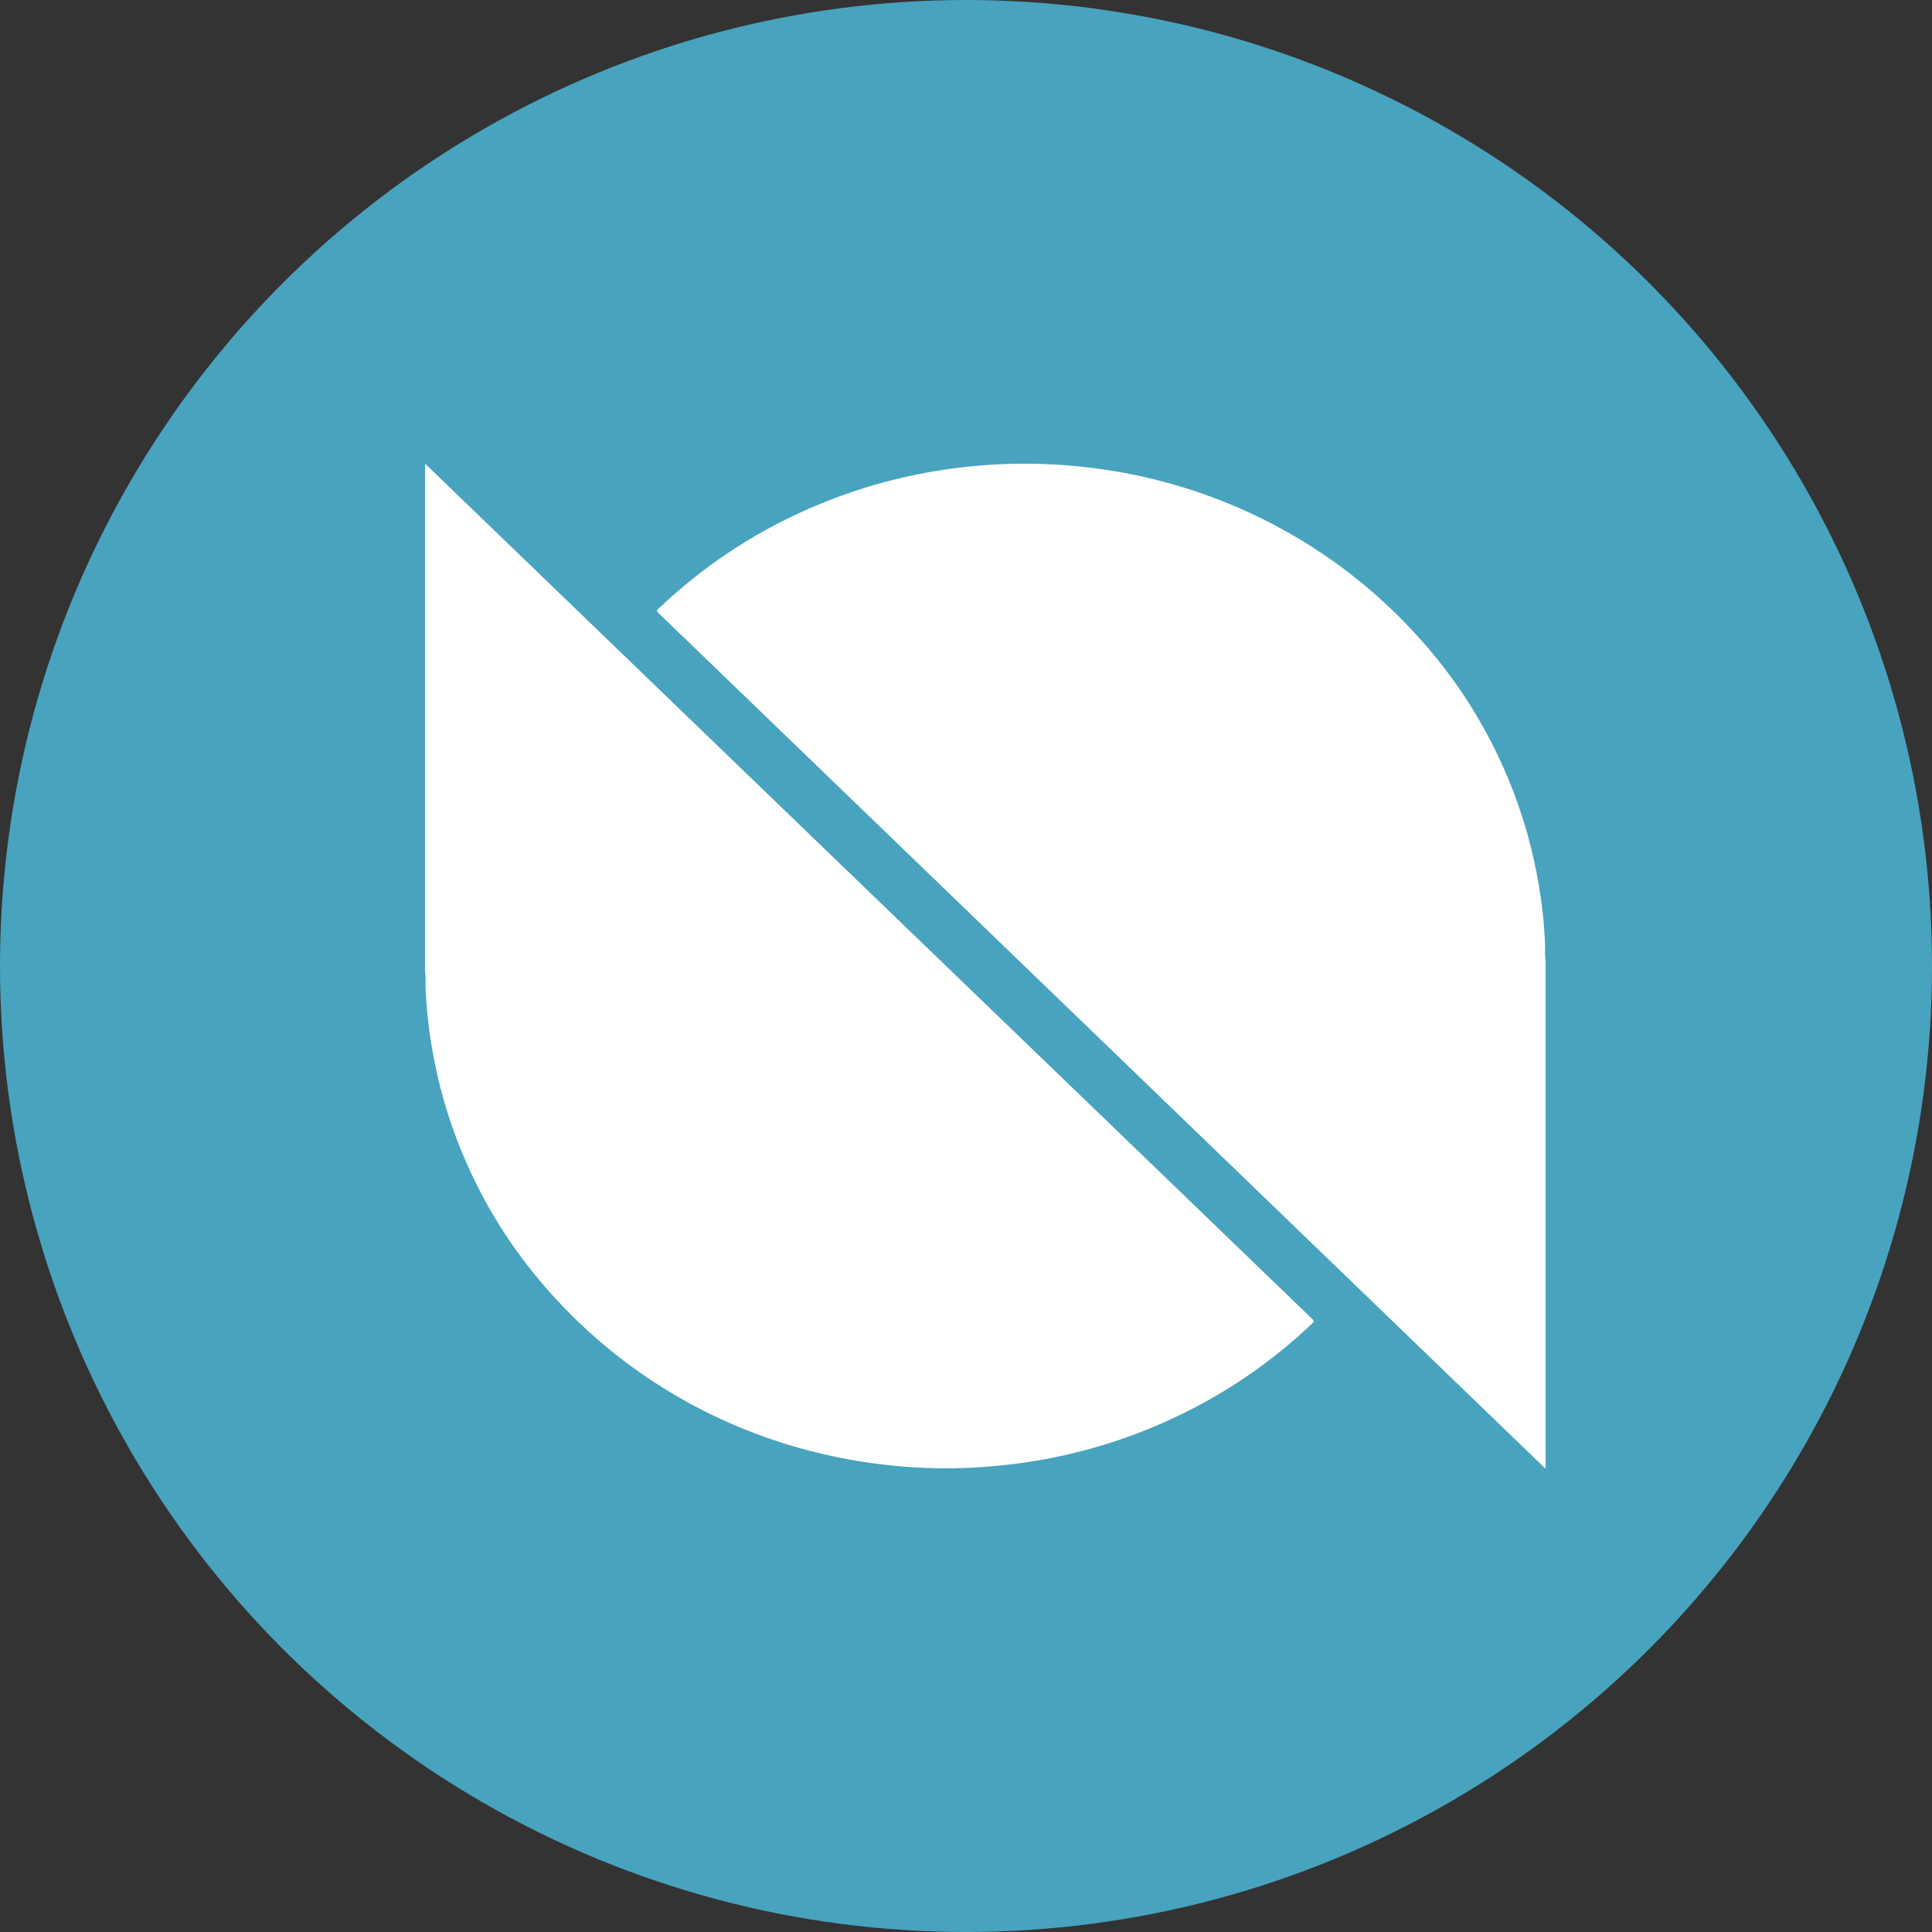
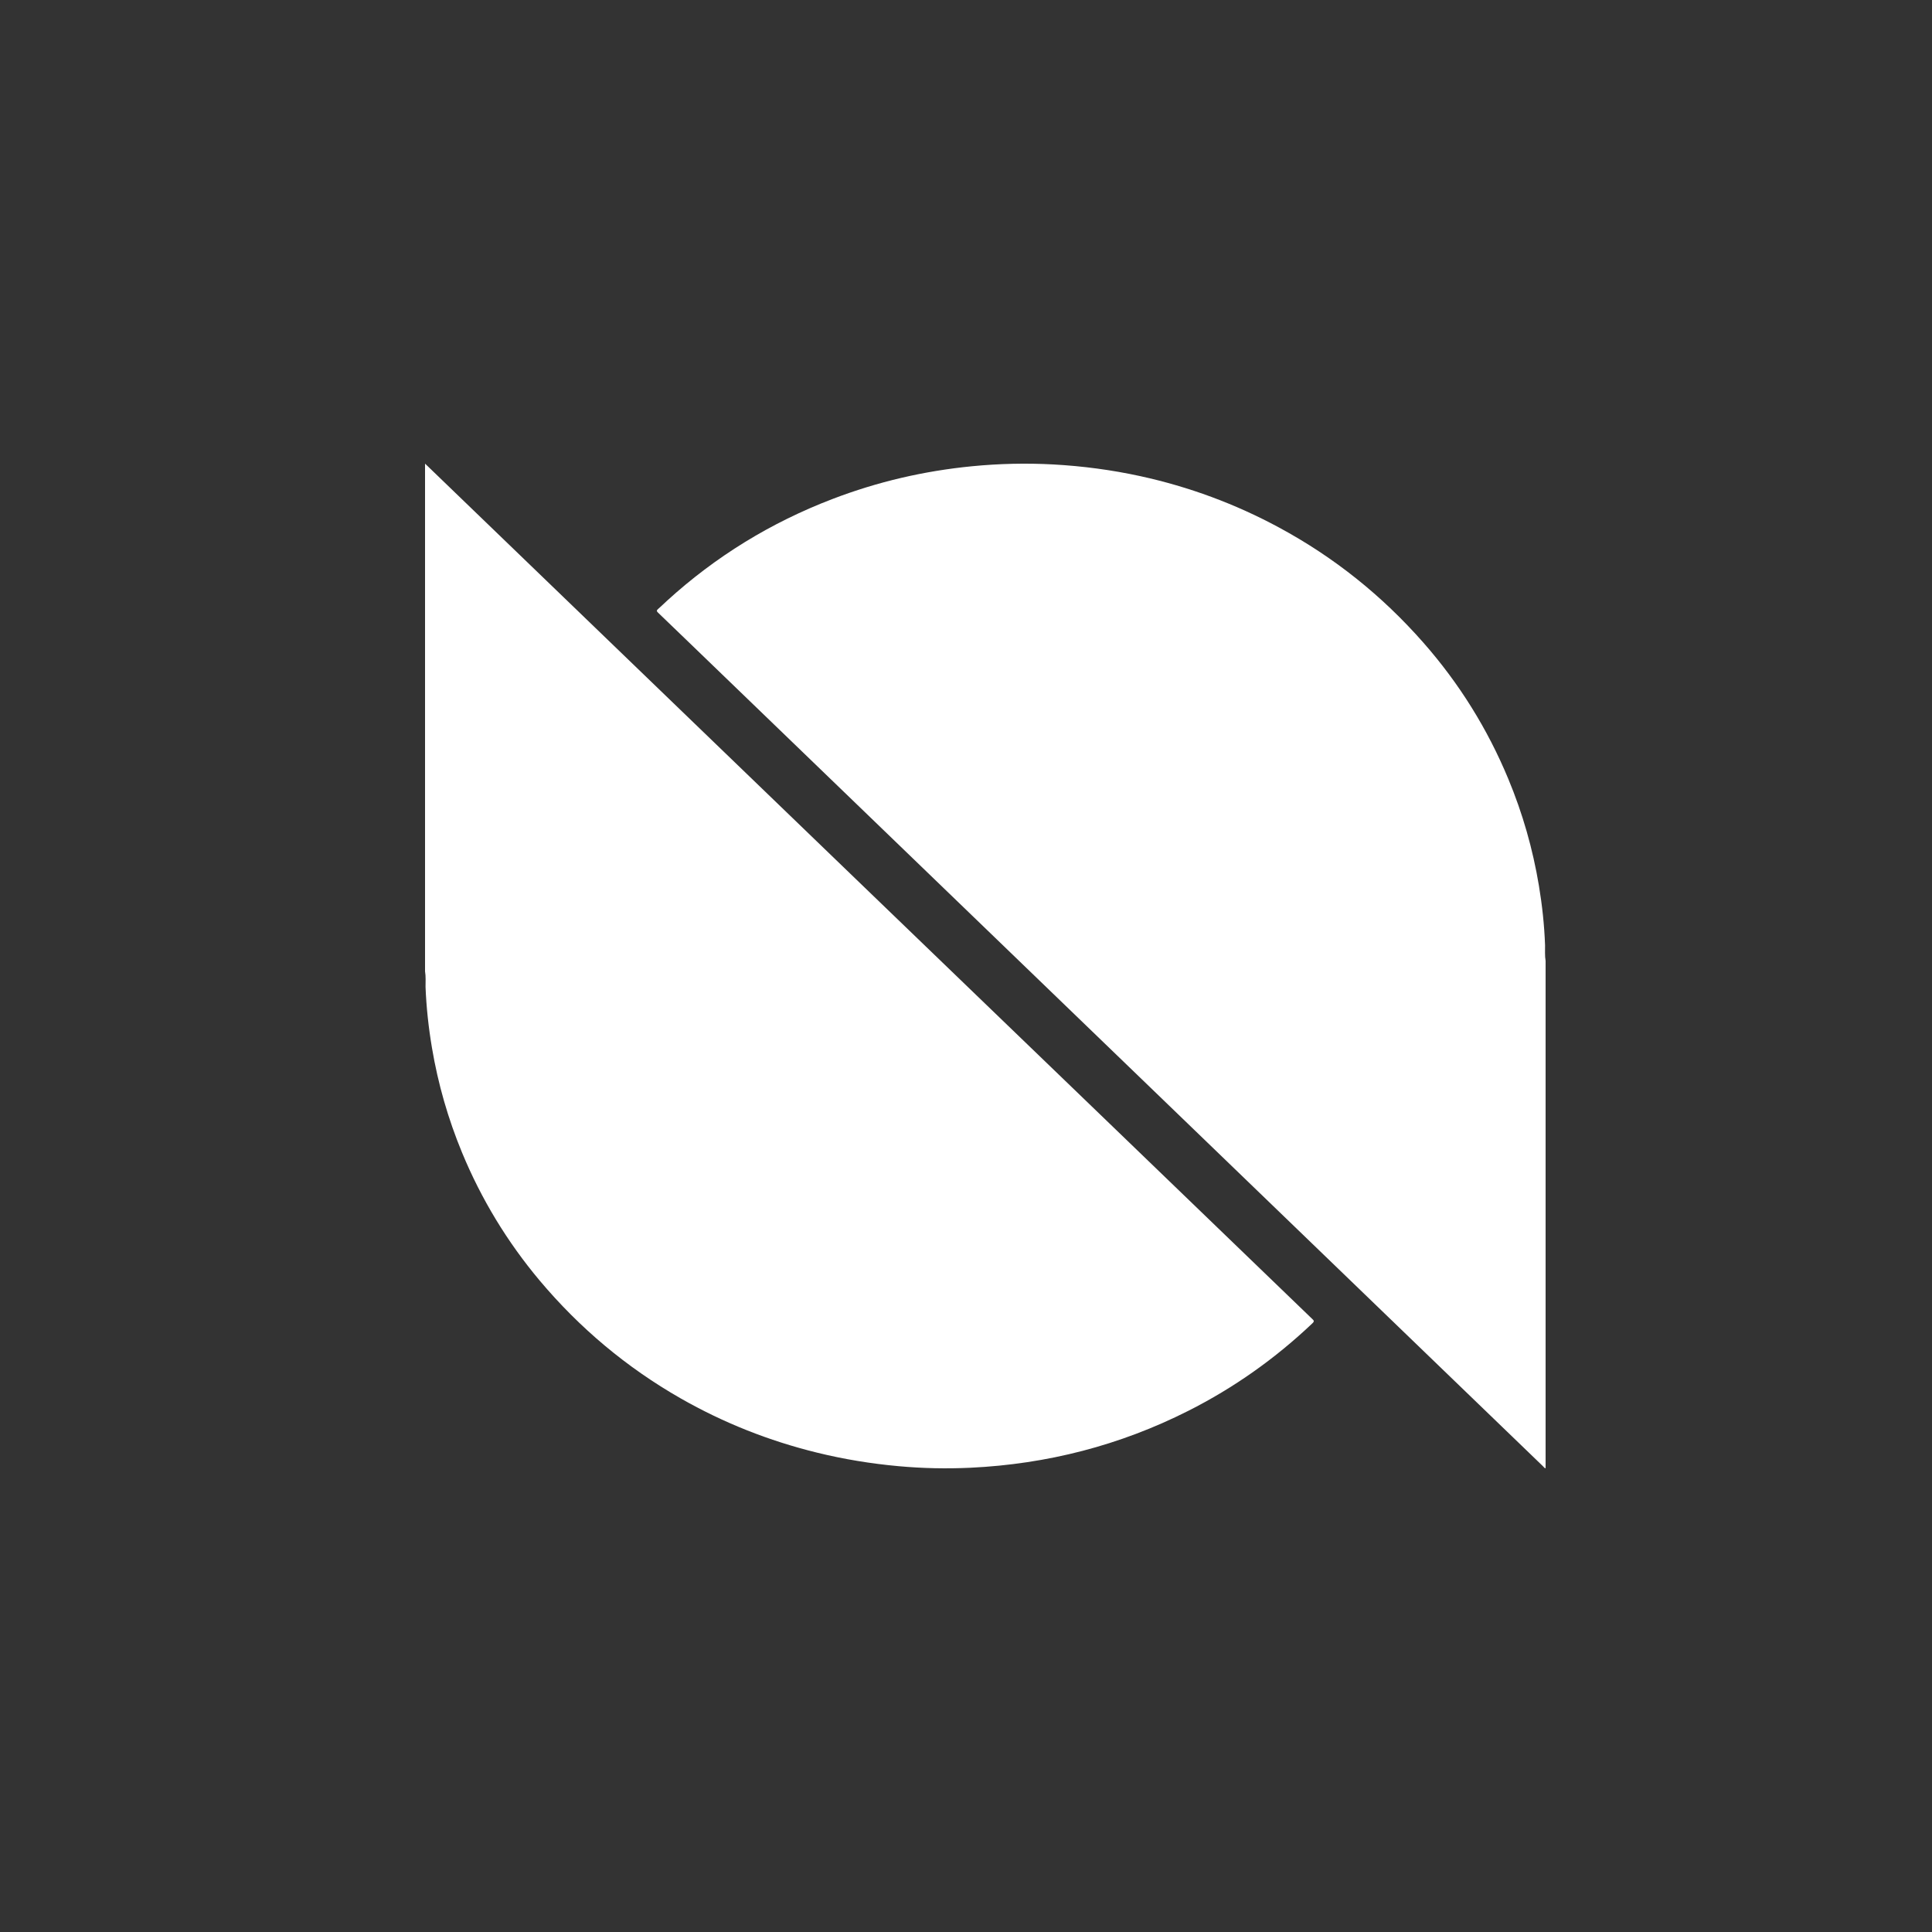
<svg xmlns="http://www.w3.org/2000/svg" width="50" height="50" viewBox="0 0 50 50" fill="none">
  <rect x="0" y="0" width="50" height="50" fill="#333333" stroke="none" />
-   <circle cx="25" cy="25" r="25" fill="#48A3BE" />
  <path d="M11 25.137C11 20.758 11 16.379 11 12C11.016 12.015 11.031 12.029 11.047 12.044C14.697 15.563 18.346 19.083 21.996 22.602C24.237 24.763 26.479 26.922 28.72 29.082C30.466 30.766 32.212 32.45 33.959 34.133C33.997 34.169 34.024 34.191 33.969 34.243C33.011 35.153 31.94 35.914 30.748 36.515C28.984 37.405 27.105 37.89 25.117 37.985C24.494 38.014 23.87 38.001 23.249 37.944C22.538 37.879 21.836 37.764 21.144 37.594C19.9 37.289 18.724 36.822 17.619 36.192C16.211 35.388 14.997 34.366 13.967 33.141C13.124 32.136 12.456 31.032 11.959 29.832C11.596 28.955 11.336 28.05 11.179 27.117C11.091 26.596 11.034 26.073 11.013 25.545C11.012 25.409 11.023 25.272 11 25.137Z" fill="white" />
  <path d="M40 24.869C40 29.246 40 33.623 40 38C39.969 37.994 39.954 37.968 39.935 37.949C39.08 37.124 38.225 36.3 37.37 35.475C30.829 29.165 24.288 22.855 17.747 16.545C17.508 16.314 17.269 16.083 17.029 15.854C16.991 15.818 16.99 15.797 17.029 15.763C17.109 15.693 17.185 15.619 17.263 15.547C18.516 14.405 19.943 13.527 21.545 12.914C22.709 12.468 23.915 12.187 25.161 12.066C25.86 11.998 26.56 11.982 27.262 12.02C28.02 12.062 28.769 12.161 29.509 12.322C30.773 12.598 31.97 13.041 33.101 13.652C34.532 14.424 35.771 15.42 36.831 16.625C37.765 17.686 38.498 18.866 39.035 20.159C39.406 21.051 39.669 21.972 39.827 22.921C39.912 23.431 39.967 23.944 39.986 24.46C39.988 24.597 39.977 24.733 40 24.869Z" fill="white" />
</svg>